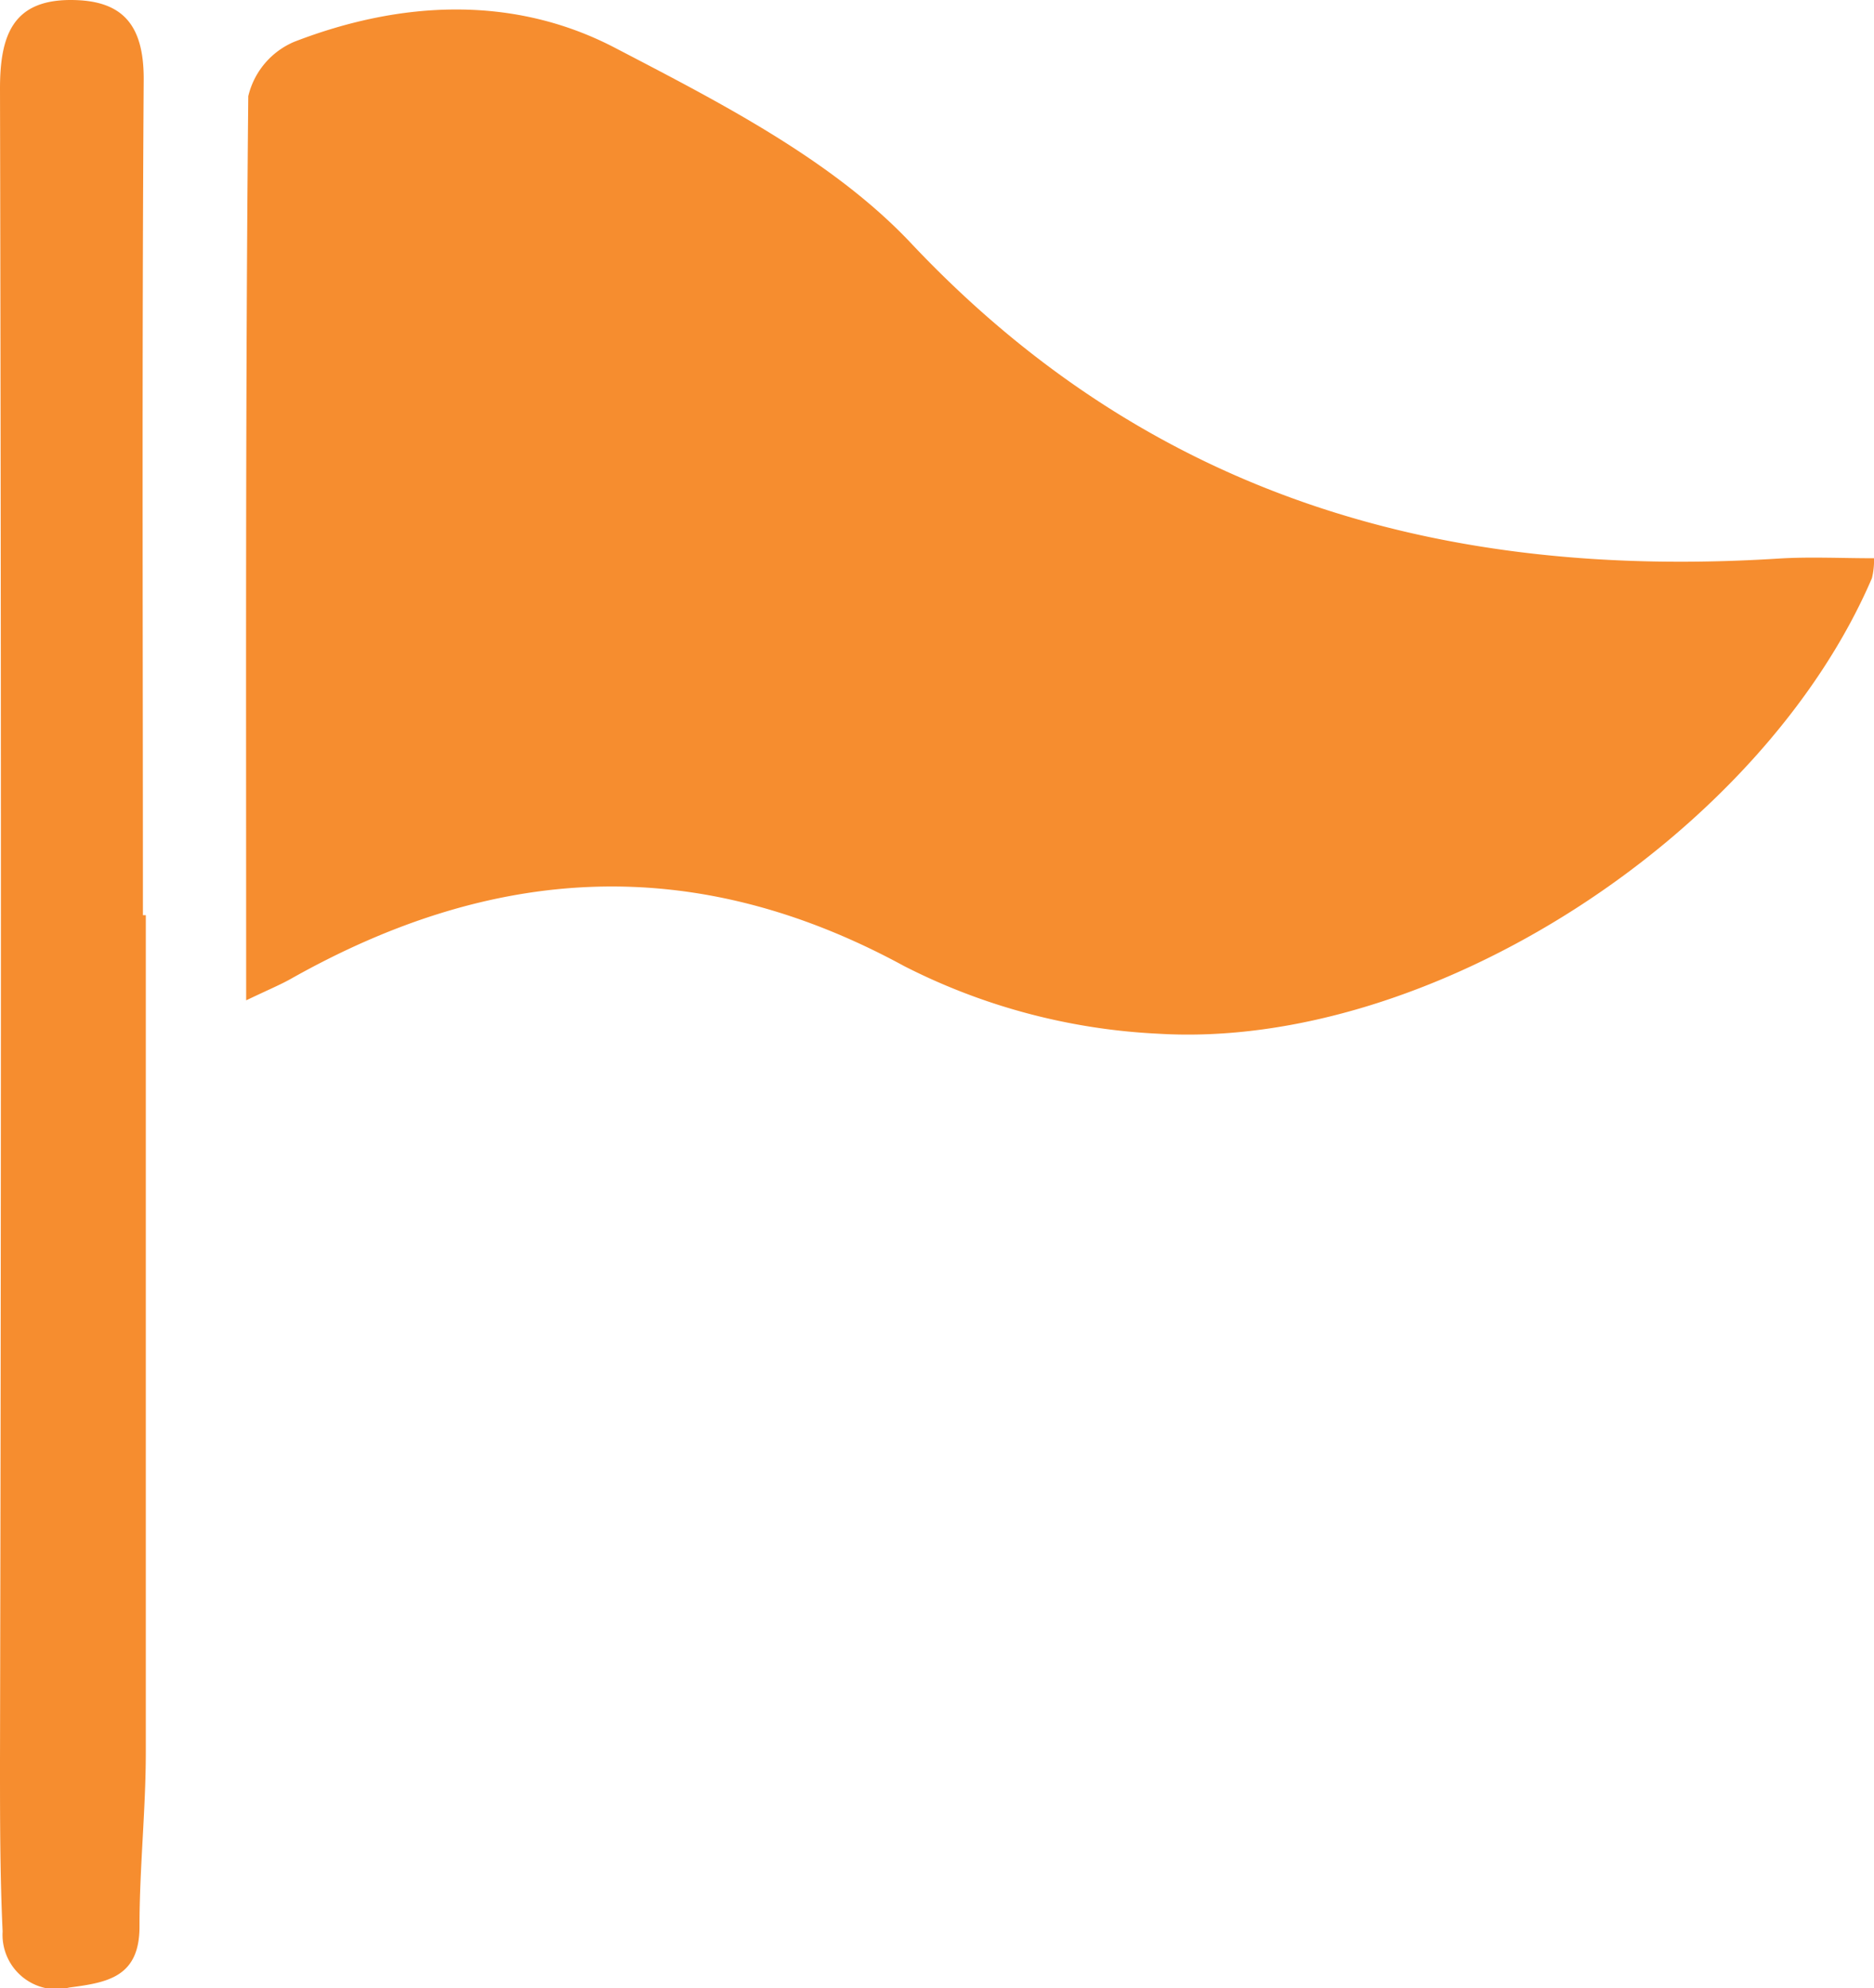
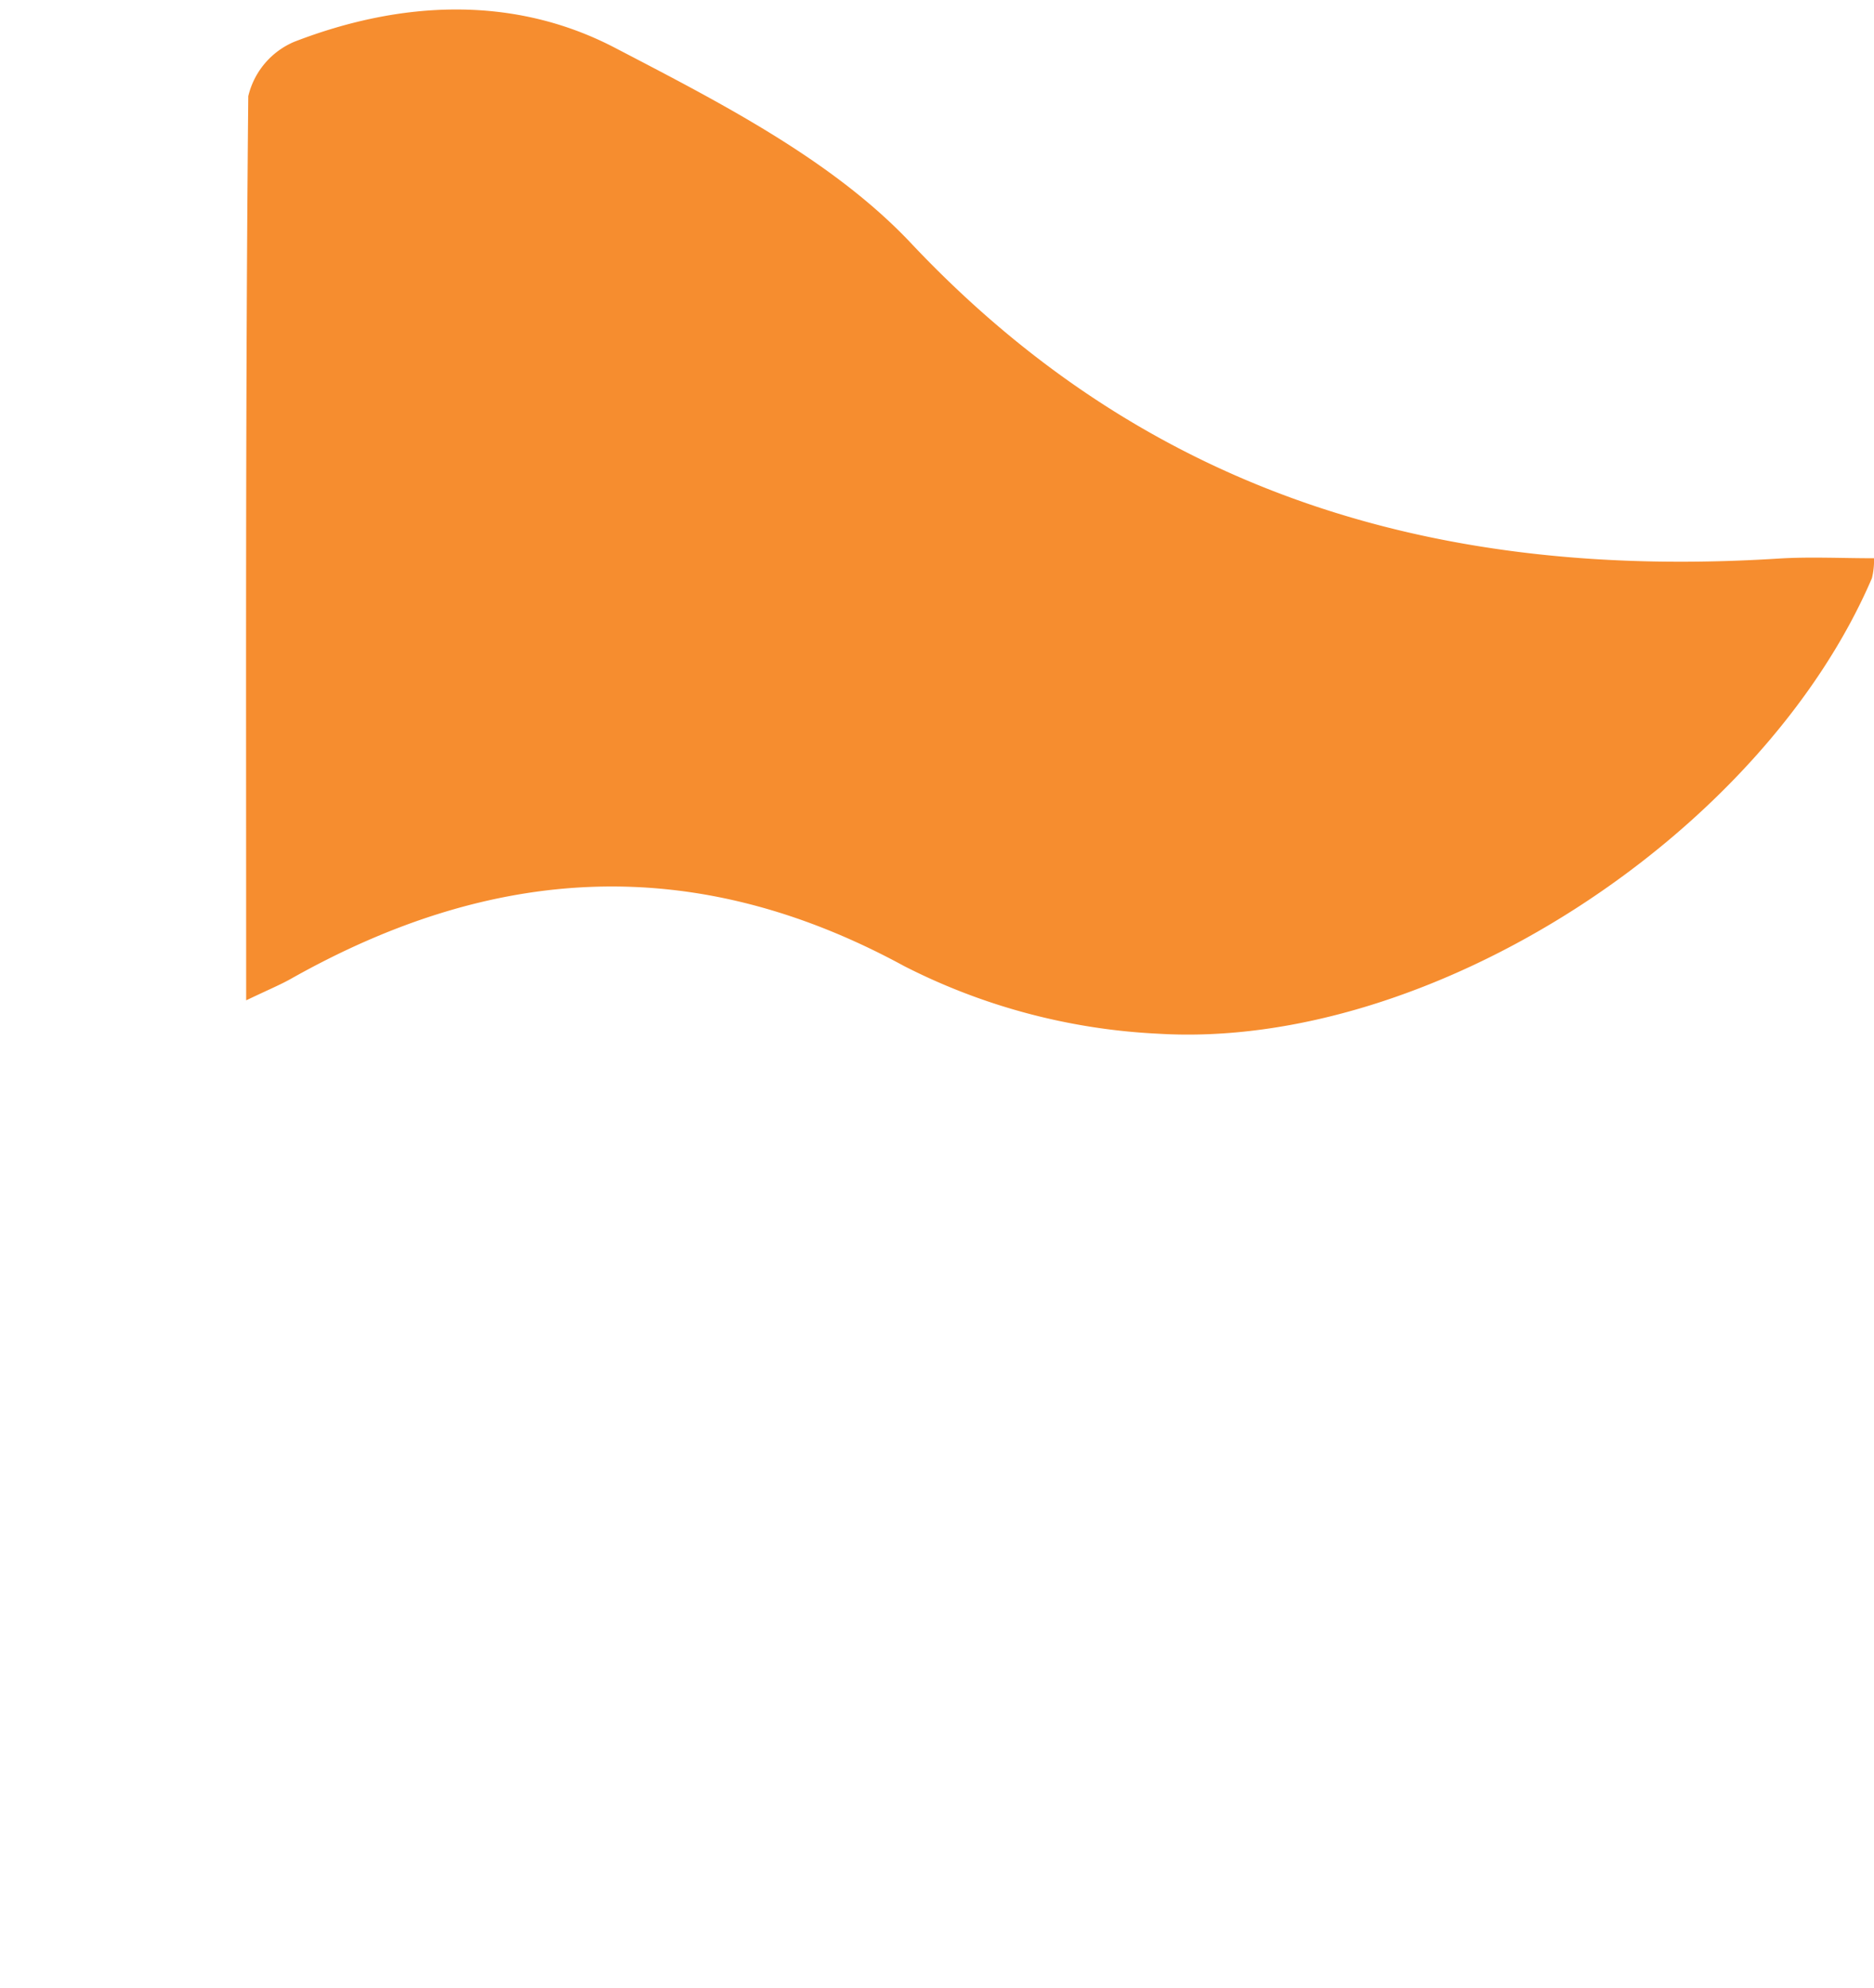
<svg xmlns="http://www.w3.org/2000/svg" id="Layer_1" data-name="Layer 1" viewBox="0 0 71.33 75.64">
  <g id="Group_258" data-name="Group 258">
    <path id="Path_388" data-name="Path 388" d="M67.73,21.25c-12.74.81-23.89-2.31-33-11.94-3-3.21-7.33-5.41-11.34-7.5-3.85-2-8.13-1.79-12.19-.22A3,3,0,0,0,9.45,3.66C9.34,15,9.37,26.31,9.37,38.06c.84-.4,1.27-.58,1.67-.8,7.7-4.35,15.35-4.87,23.38-.5a23.78,23.78,0,0,0,9.66,2.57c10.43.63,23-7.62,27.17-17.33a2.77,2.77,0,0,0,.08-.76C70.09,21.24,68.9,21.18,67.73,21.25Z" style="fill:#f68d2f" />
-     <path id="Path_389" data-name="Path 389" d="M5.47,3c0-2.08-.82-3-2.78-3C.48,0,0,1.36,0,3.37Q.07,35.2,0,67C0,69.19,0,71.35.1,73.49A2.07,2.07,0,0,0,2,75.68a2.28,2.28,0,0,0,.64-.06c1.46-.19,2.68-.4,2.67-2.34,0-2.21.24-4.42.24-6.63q0-15.92,0-31.83H5.44C5.44,24.21,5.4,13.6,5.47,3Z" style="fill:#f68d2f" />
  </g>
</svg>